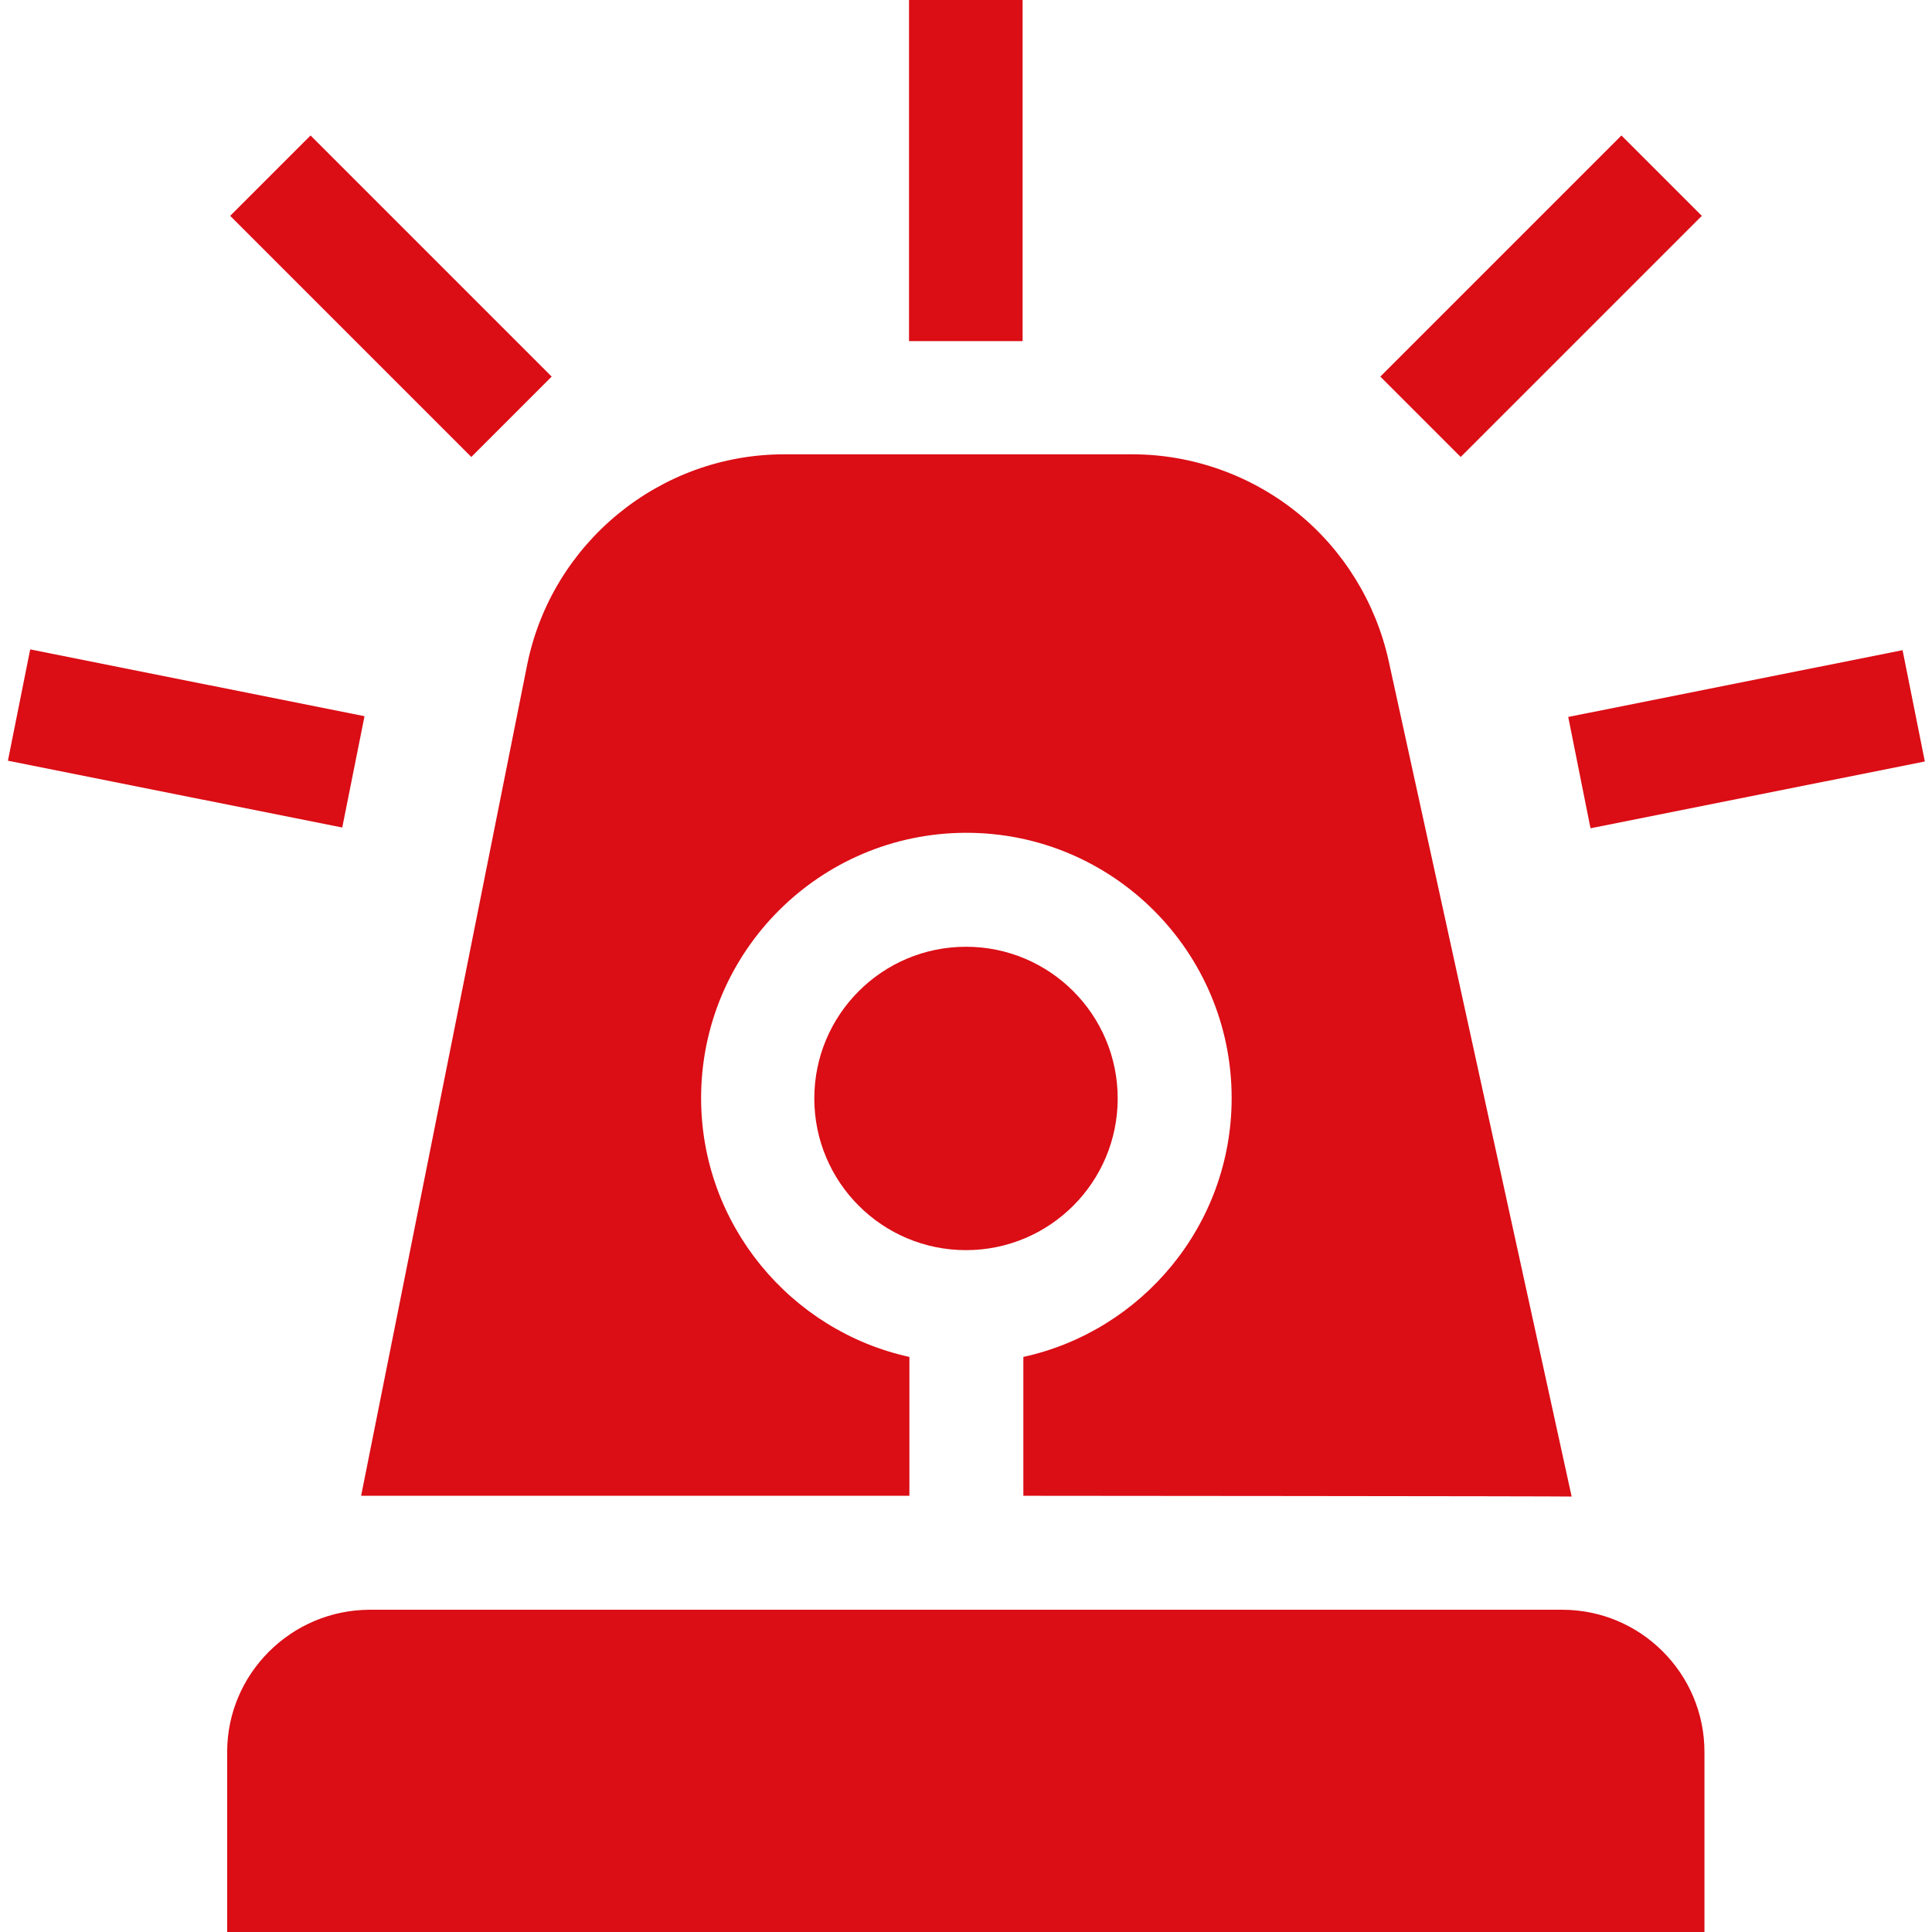
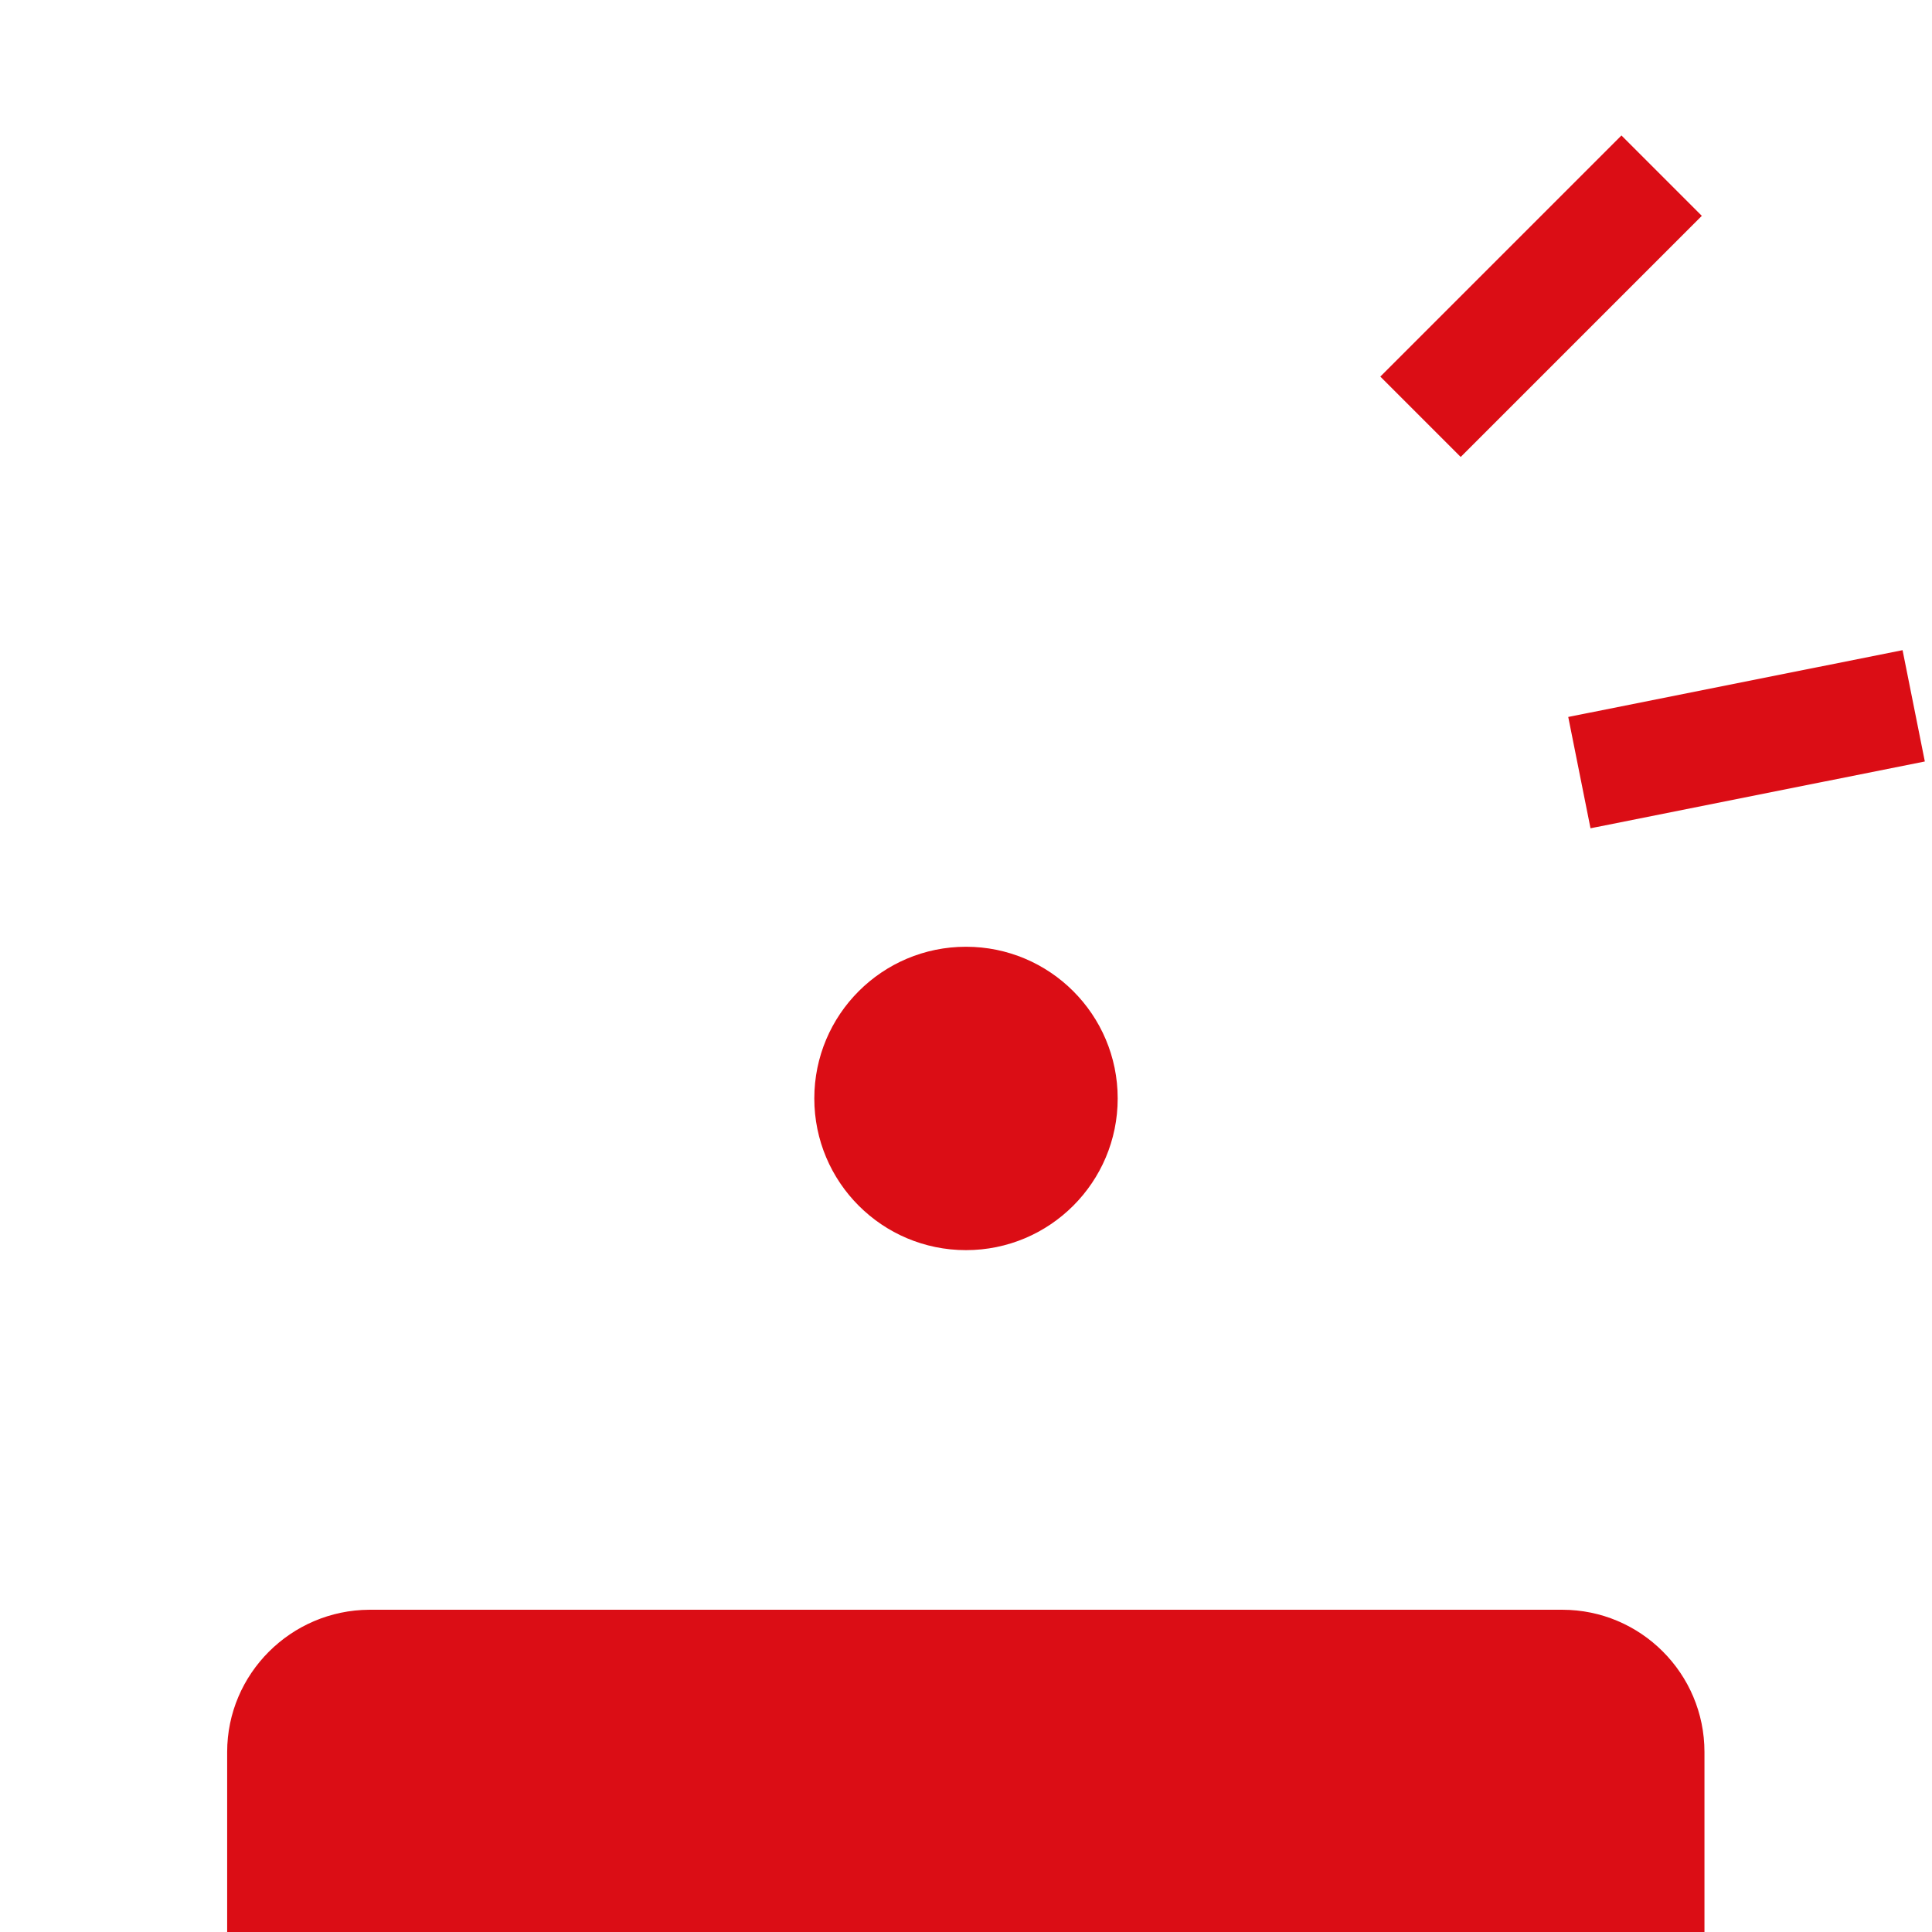
<svg xmlns="http://www.w3.org/2000/svg" version="1.1" id="Capa_1" x="0px" y="0px" viewBox="0 0 512 512" style="enable-background:new 0 0 512 512;" xml:space="preserve">
  <style type="text/css">
	.st0{fill:#DB0D15;}
</style>
  <g>
-     <path class="st0" d="M240.9,0h30.1v90.4h-30.1V0z" />
    <path class="st0" d="M415.6,190l88.6-17.7l5.9,29.5l-88.6,17.7L415.6,190z" />
    <path class="st0" d="M365.8,99.8l63.9-63.9l21.3,21.3l-63.9,63.9L365.8,99.8z" />
-     <path class="st0" d="M2.1,201.6L8,172.1l88.6,17.7l-5.9,29.5L2.1,201.6z" />
-     <path class="st0" d="M61,57.2l21.3-21.3l63.9,63.9l-21.3,21.3L61,57.2z" />
    <path class="st0" d="M60.2,464.3V512h391.5v-47.7c0-20.8-16.9-37.7-37.7-37.7H97.9C77.1,426.7,60.2,443.6,60.2,464.3z" />
    <g>
-       <path class="st0" d="M368,175.1c-3.4-15.4-12-29.4-24.3-39.3c-12.3-9.9-27.8-15.4-43.6-15.4h-92.3c-33,0-61.6,23.5-68.1,55.8    l-44,220.2h145.3v-36.8c-31.5-6.9-55.2-35.1-55.2-68.6c0-38.8,31.5-70.3,70.3-70.3c38.8,0,70.3,31.5,70.3,70.3    c0,33.6-23.7,61.7-55.2,68.6v36.8c0,0,143.7,0.1,145.3,0.2L368,175.1z" />
      <circle class="st0" cx="256" cy="291.1" r="40.2" />
    </g>
  </g>
</svg>